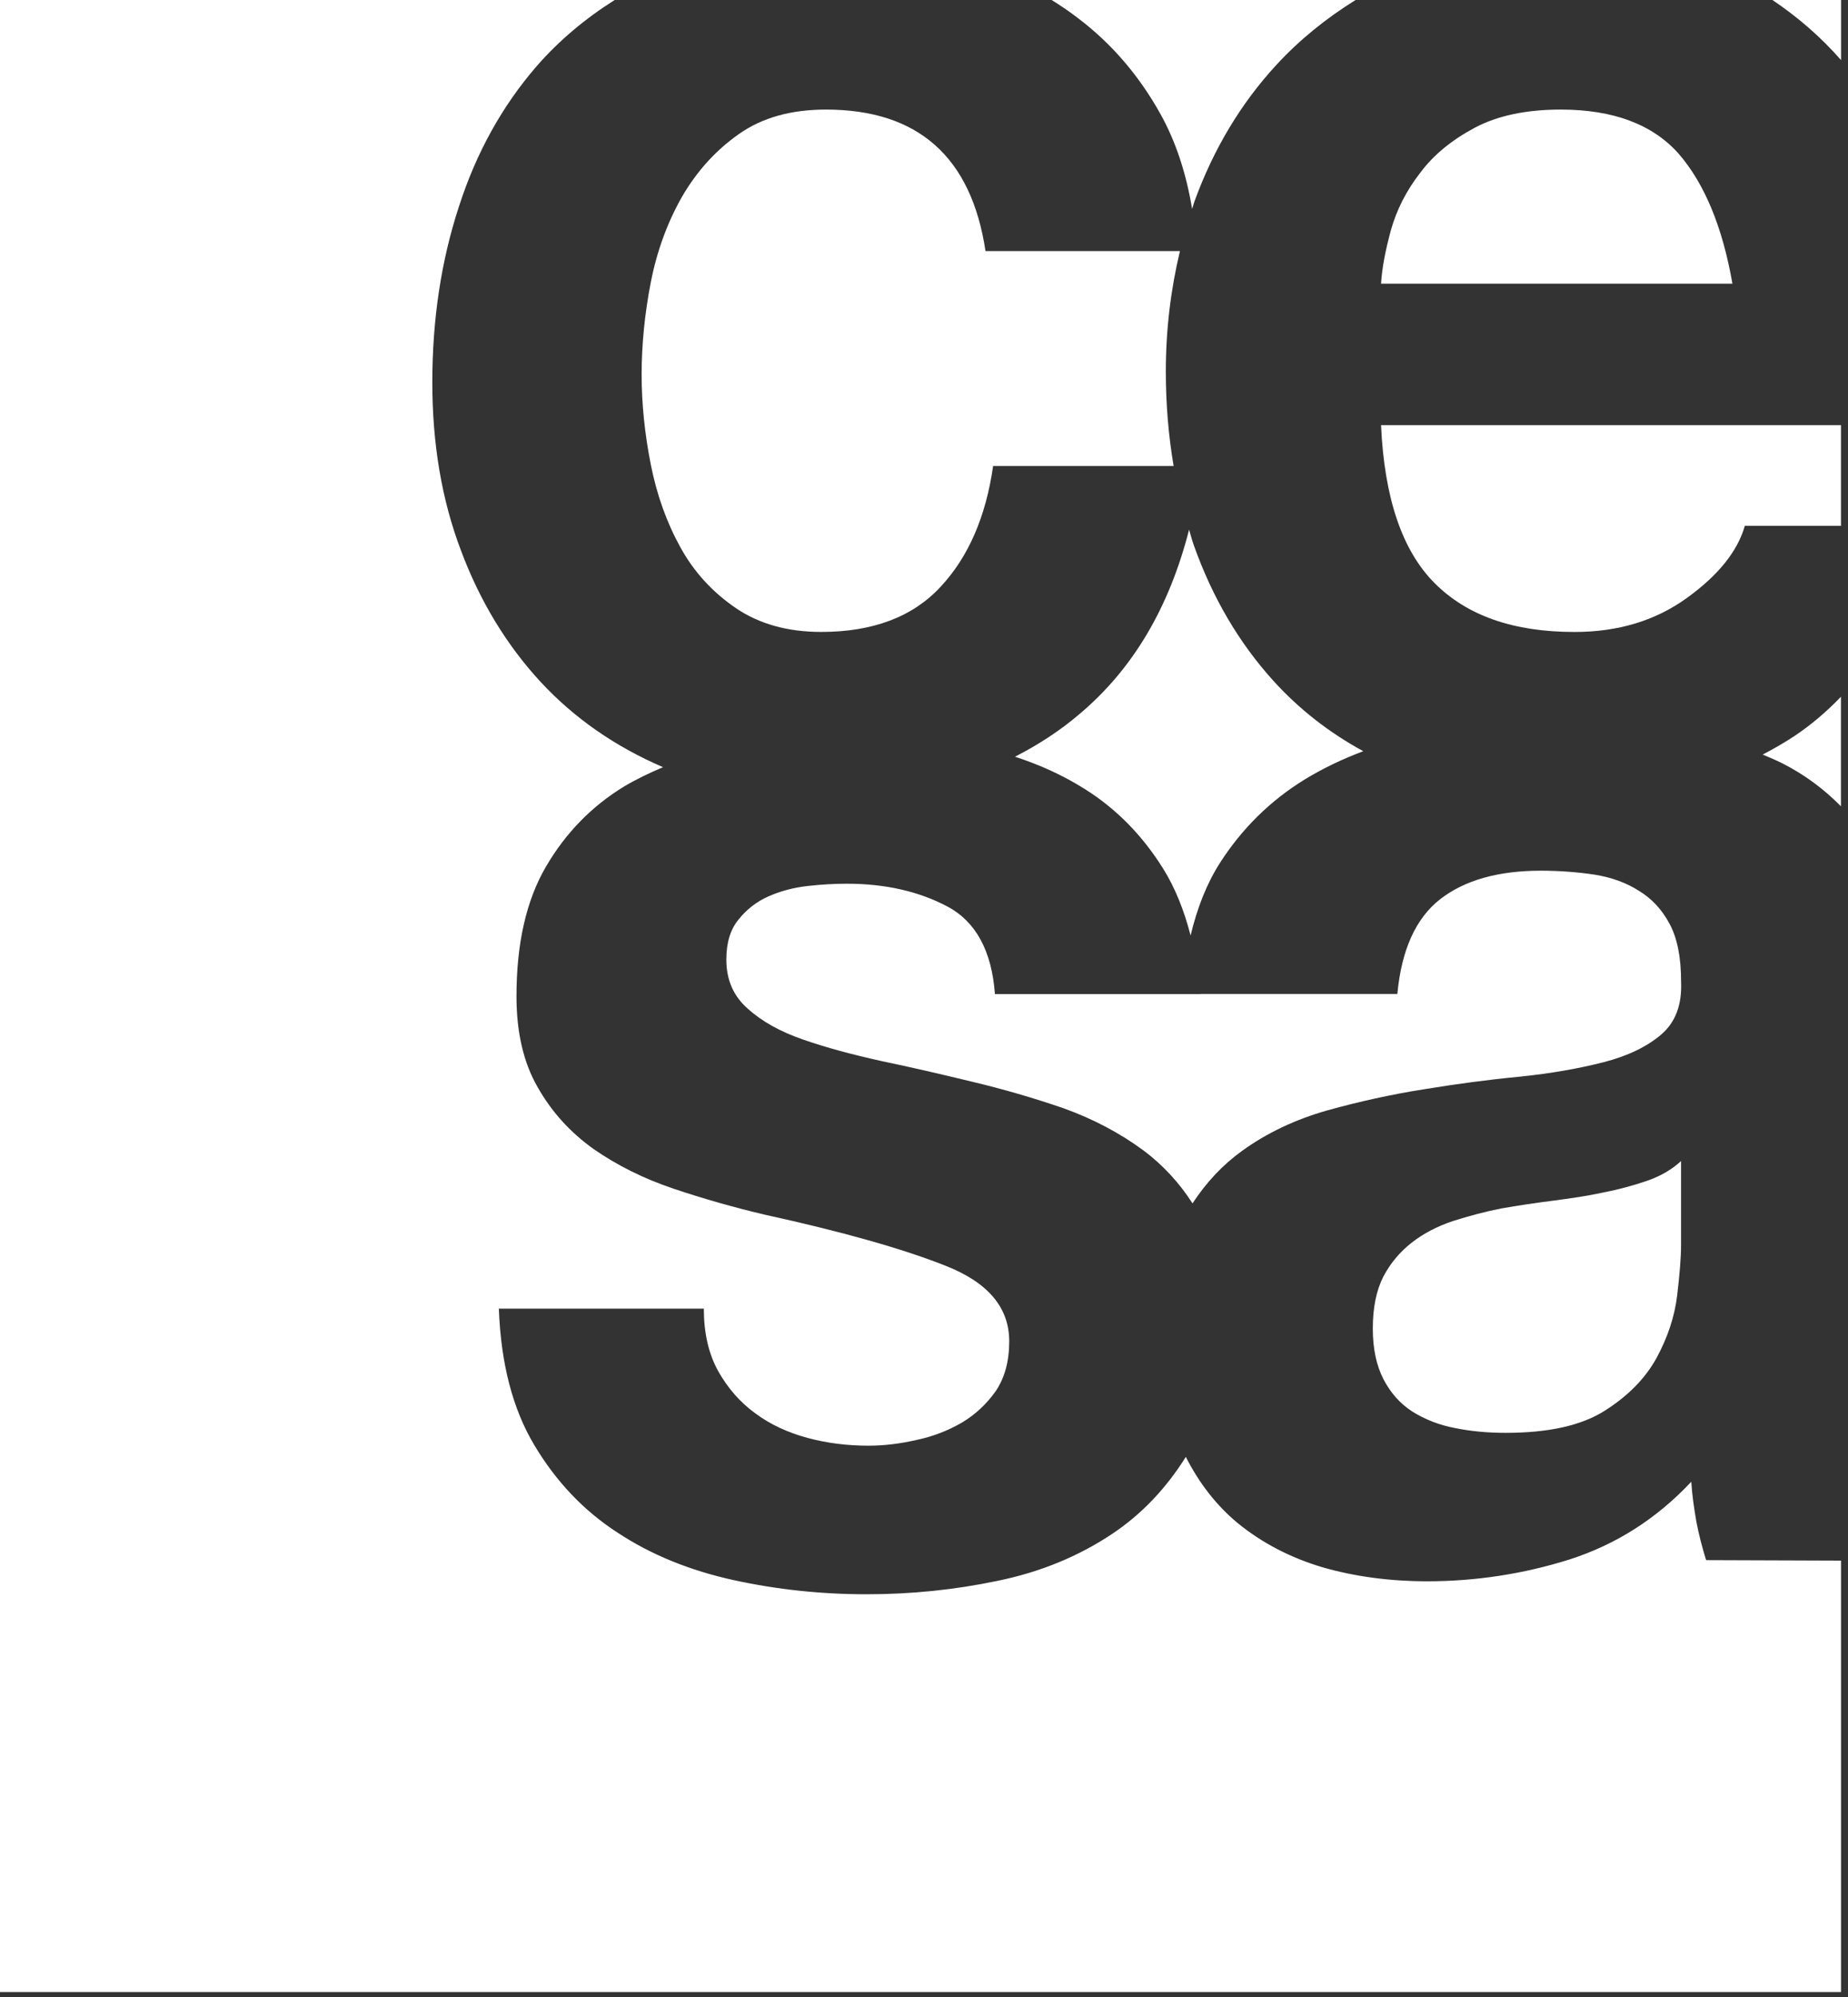
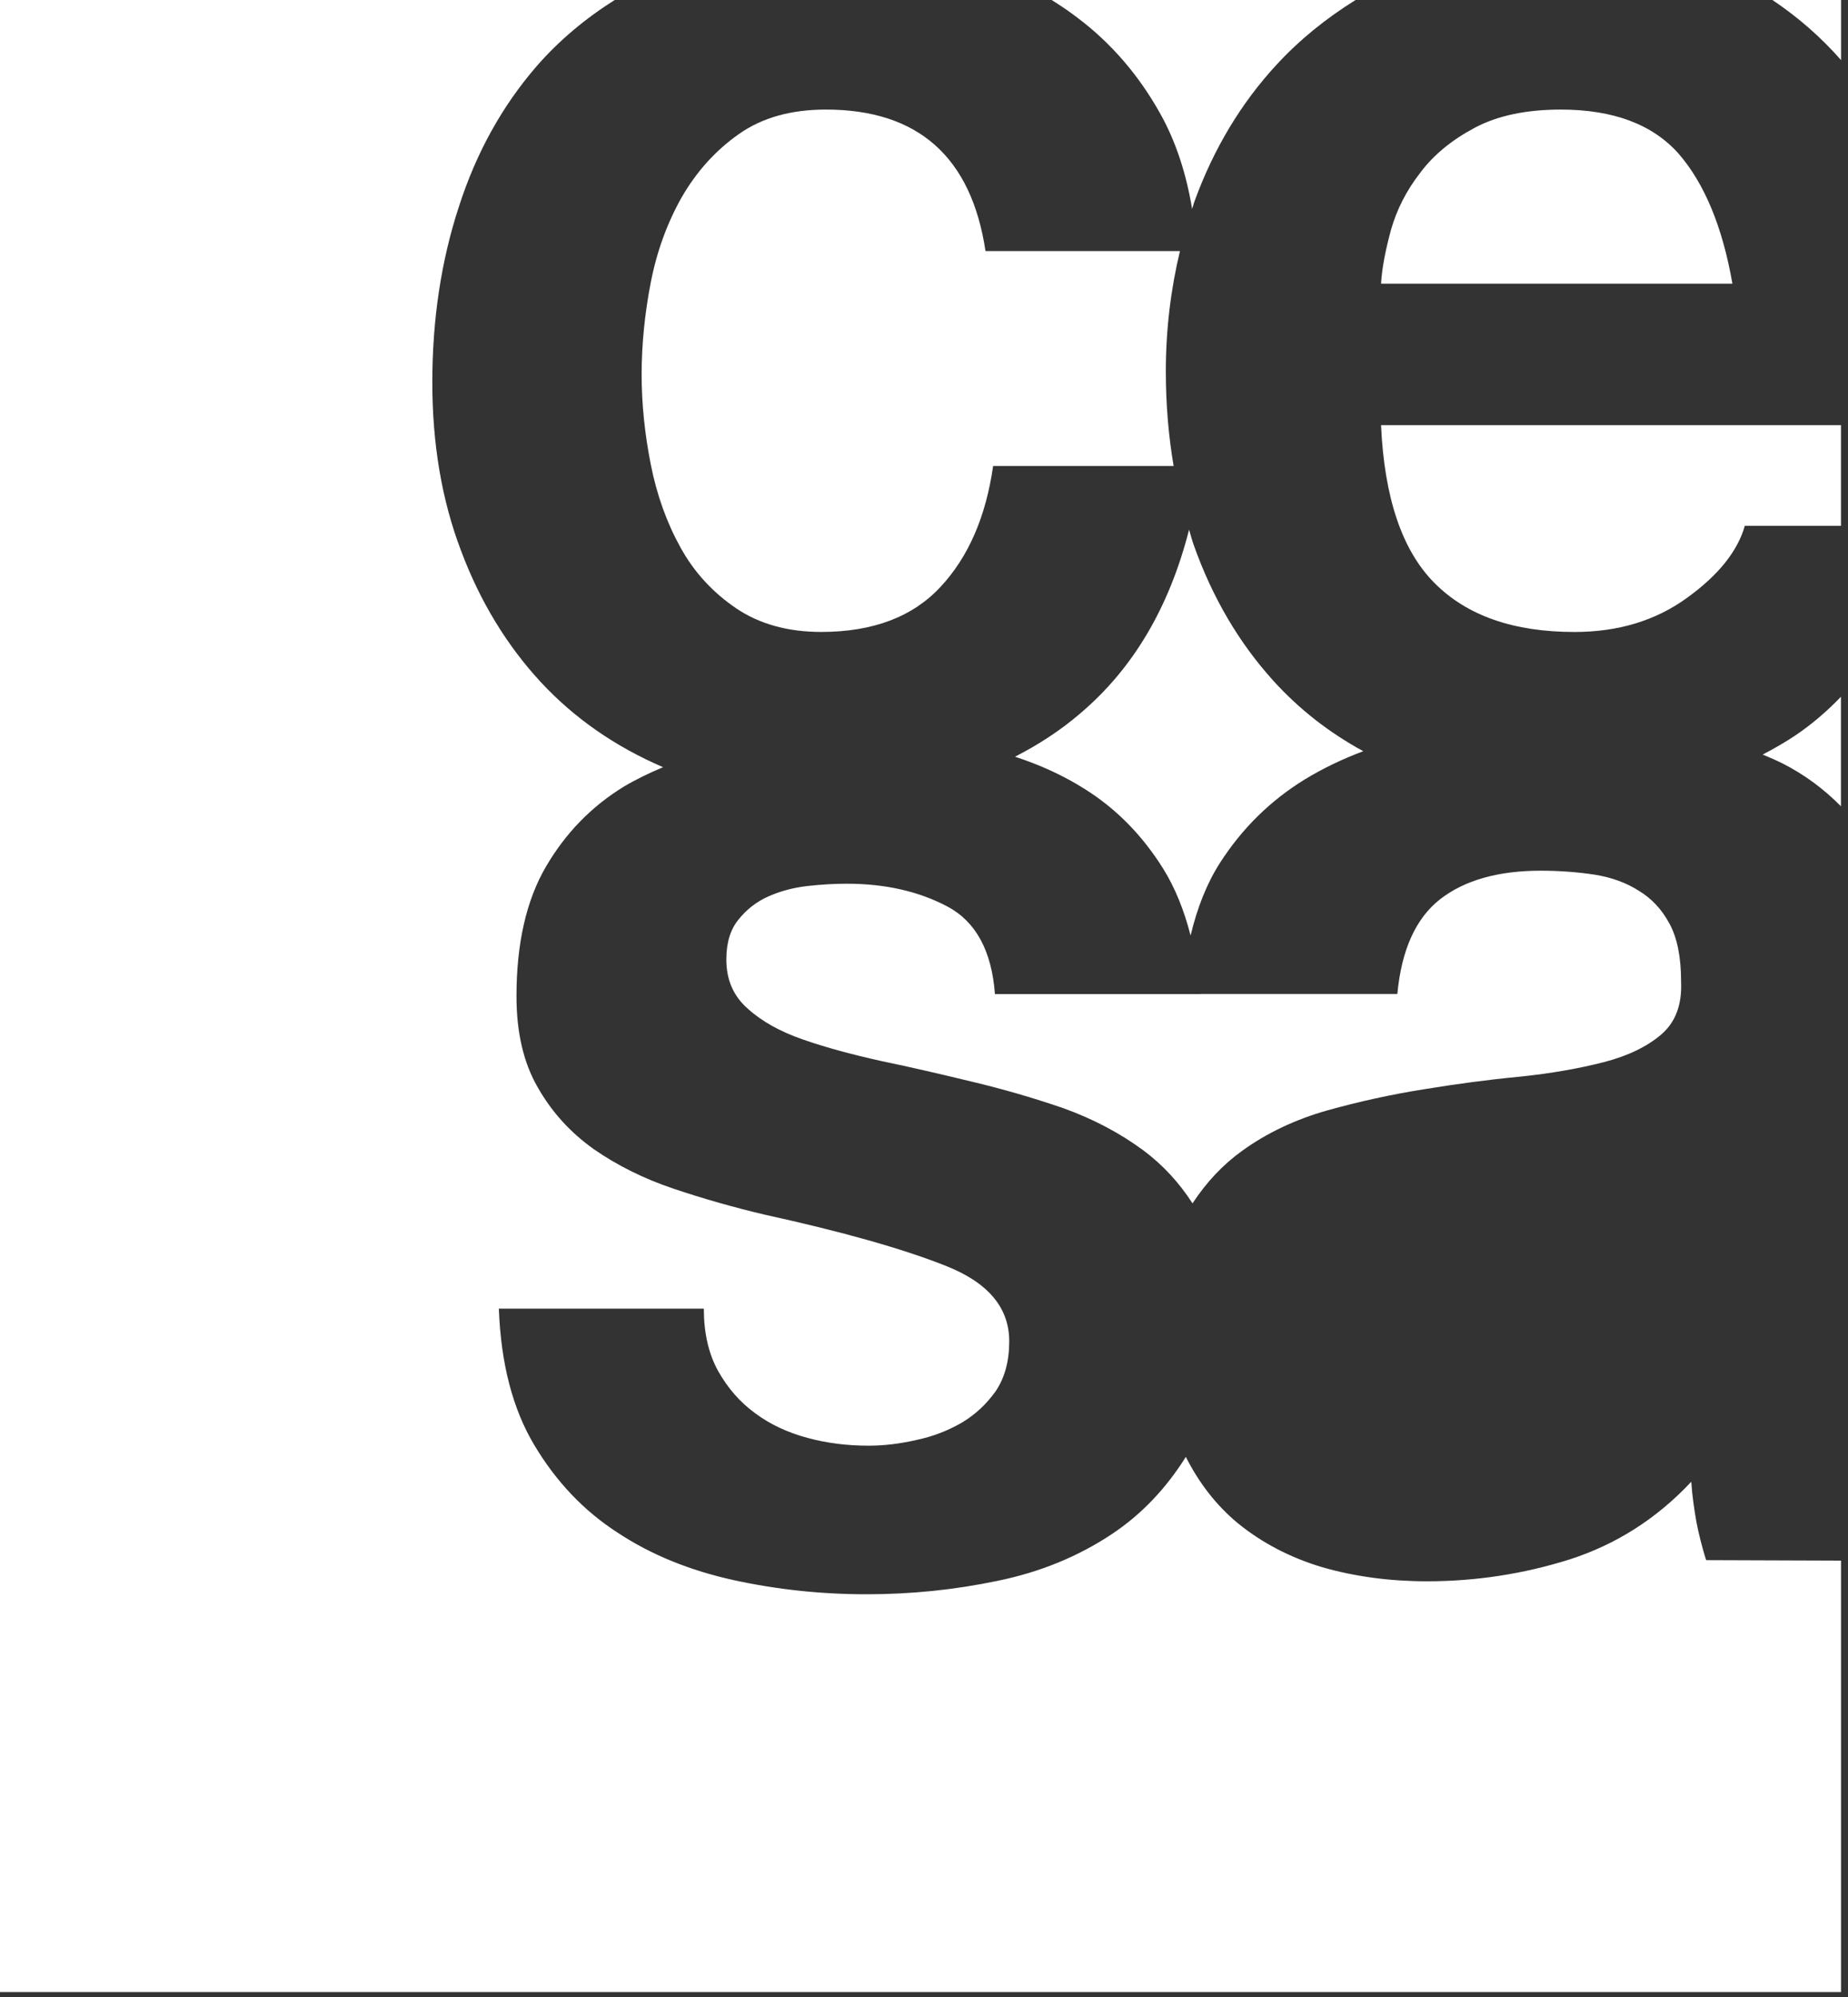
<svg xmlns="http://www.w3.org/2000/svg" fill="none" height="100%" overflow="visible" preserveAspectRatio="none" style="display: block;" viewBox="0 0 50 54" width="100%">
  <rect x="0" y="0" width="50" height="54" fill="#333333" stroke="none" />
  <g id="LOGO CESA">
    <path d="M47.955 0C48.647 0.464 49.267 1.004 49.812 1.625V0H47.955Z" fill="white" id="Vector" />
    <path d="M47.691 20.404C47.871 20.479 48.051 20.555 48.223 20.641C48.828 20.948 49.352 21.339 49.809 21.803V18.841C49.424 19.241 49.01 19.595 48.564 19.894C48.285 20.08 47.99 20.247 47.691 20.404Z" fill="white" id="Vector_2" />
    <path d="M42.228 2.963C41.292 2.963 40.516 3.128 39.902 3.454C39.283 3.784 38.785 4.188 38.424 4.675C38.049 5.156 37.791 5.67 37.636 6.211C37.488 6.756 37.392 7.236 37.366 7.671H46.873C46.604 6.13 46.115 4.962 45.421 4.16C44.714 3.363 43.65 2.963 42.228 2.963Z" fill="white" id="Vector_3" />
    <path d="M31.401 3.089C31.818 3.84 32.096 4.697 32.254 5.649C32.278 5.581 32.295 5.51 32.319 5.443C32.838 4.02 33.579 2.79 34.535 1.754C35.166 1.069 35.886 0.492 36.677 0H28.453C28.695 0.15 28.929 0.308 29.155 0.482C30.077 1.176 30.824 2.051 31.401 3.089Z" fill="white" id="Vector_4" />
    <path d="M45.898 41.151C45.837 40.795 45.782 40.435 45.76 40.067C44.82 41.069 43.728 41.761 42.472 42.167C41.212 42.563 39.924 42.759 38.613 42.759C37.603 42.759 36.66 42.632 35.781 42.38C34.911 42.12 34.144 41.722 33.486 41.184C32.905 40.702 32.441 40.1 32.084 39.395C31.552 40.244 30.888 40.949 30.078 41.486C29.178 42.083 28.148 42.511 26.989 42.747C25.827 42.991 24.647 43.11 23.444 43.11C22.215 43.11 21.016 42.982 19.844 42.726C18.666 42.466 17.621 42.045 16.709 41.443C15.794 40.852 15.042 40.059 14.455 39.074C13.868 38.092 13.552 36.864 13.497 35.386H19.043C19.043 36.037 19.169 36.598 19.426 37.066C19.69 37.537 20.022 37.916 20.433 38.216C20.842 38.519 21.31 38.736 21.843 38.88C22.375 39.025 22.928 39.092 23.501 39.092C23.91 39.092 24.339 39.042 24.785 38.94C25.24 38.846 25.649 38.685 26.018 38.472C26.383 38.257 26.69 37.969 26.938 37.621C27.182 37.26 27.306 36.816 27.306 36.269C27.306 35.352 26.726 34.671 25.561 34.218C24.398 33.759 22.776 33.303 20.698 32.847C19.848 32.647 19.025 32.412 18.221 32.142C17.41 31.869 16.698 31.512 16.064 31.073C15.436 30.626 14.929 30.074 14.545 29.395C14.164 28.735 13.974 27.913 13.974 26.942C13.974 25.517 14.238 24.347 14.772 23.434C15.303 22.524 16.008 21.803 16.883 21.268C17.217 21.07 17.574 20.899 17.939 20.745C16.649 20.19 15.543 19.425 14.634 18.447C13.713 17.452 12.988 16.265 12.473 14.889C11.949 13.511 11.697 11.994 11.697 10.342C11.697 8.639 11.936 7.054 12.414 5.595C12.886 4.125 13.589 2.866 14.515 1.795C15.127 1.093 15.838 0.5 16.631 0H5.14622e-05V53.866H49.811V42.2L46.161 42.187C46.056 41.849 45.966 41.503 45.898 41.151Z" fill="white" id="Vector_5" />
    <path d="M22.22 17.088C23.615 17.088 24.697 16.681 25.451 15.865C26.204 15.057 26.675 13.967 26.87 12.601H31.754C31.616 11.788 31.543 10.94 31.543 10.047C31.543 8.907 31.677 7.824 31.925 6.789H26.664C26.281 4.242 24.838 2.963 22.346 2.963C21.413 2.963 20.628 3.177 19.994 3.623C19.364 4.065 18.851 4.633 18.448 5.328C18.054 6.024 17.772 6.794 17.608 7.634C17.445 8.473 17.36 9.309 17.36 10.128C17.36 10.922 17.445 11.738 17.608 12.562C17.772 13.387 18.039 14.132 18.41 14.801C18.78 15.474 19.284 16.018 19.917 16.449C20.544 16.872 21.311 17.088 22.22 17.088Z" fill="white" id="Vector_6" />
    <path d="M38.811 15.764C39.688 16.648 40.95 17.089 42.599 17.089C43.782 17.089 44.794 16.782 45.641 16.169C46.497 15.552 47.015 14.9 47.208 14.219H49.81V11.496H37.366C37.454 13.463 37.936 14.885 38.811 15.764Z" fill="white" id="Vector_7" />
    <path d="M29.212 19.304C28.676 19.763 28.089 20.14 27.462 20.462C28.143 20.684 28.775 20.972 29.355 21.339C30.208 21.874 30.912 22.594 31.474 23.494C31.797 24.013 32.038 24.618 32.213 25.297C32.388 24.563 32.644 23.904 33.003 23.34C33.606 22.399 34.378 21.642 35.309 21.072C35.799 20.774 36.325 20.523 36.885 20.313C35.958 19.808 35.146 19.174 34.451 18.407C33.525 17.384 32.805 16.165 32.298 14.738C32.25 14.604 32.215 14.462 32.172 14.323C31.636 16.425 30.655 18.089 29.212 19.304Z" fill="white" id="Vector_8" />
-     <path d="M43.353 32.251C42.93 32.343 42.483 32.406 42.013 32.468C41.549 32.526 41.081 32.597 40.61 32.679C40.171 32.765 39.738 32.883 39.309 33.018C38.882 33.162 38.509 33.356 38.193 33.604C37.883 33.848 37.624 34.148 37.431 34.515C37.24 34.885 37.143 35.355 37.143 35.927C37.143 36.468 37.24 36.922 37.431 37.294C37.624 37.666 37.885 37.96 38.218 38.173C38.551 38.379 38.932 38.534 39.369 38.616C39.814 38.706 40.267 38.745 40.738 38.745C41.894 38.745 42.781 38.549 43.415 38.149C44.049 37.748 44.514 37.275 44.82 36.72C45.123 36.161 45.309 35.6 45.378 35.03C45.445 34.461 45.483 34.01 45.483 33.664V31.395C45.232 31.627 44.925 31.806 44.553 31.933C44.18 32.06 43.783 32.169 43.353 32.251Z" fill="white" id="Vector_9" />
    <path d="M32.486 26.88H26.919C26.834 25.721 26.407 24.926 25.638 24.515C24.865 24.105 23.96 23.896 22.909 23.896C22.579 23.896 22.224 23.916 21.839 23.959C21.455 24.004 21.106 24.099 20.787 24.241C20.473 24.38 20.2 24.591 19.987 24.859C19.76 25.13 19.652 25.493 19.652 25.947C19.652 26.493 19.843 26.936 20.232 27.275C20.613 27.62 21.112 27.898 21.731 28.111C22.351 28.327 23.056 28.516 23.85 28.692C24.65 28.858 25.461 29.047 26.284 29.246C27.135 29.448 27.964 29.689 28.779 29.969C29.582 30.259 30.301 30.639 30.937 31.108C31.47 31.506 31.909 31.987 32.265 32.54C32.639 31.971 33.081 31.498 33.602 31.123C34.27 30.639 35.04 30.274 35.907 30.027C36.77 29.787 37.647 29.593 38.526 29.455C39.403 29.311 40.267 29.195 41.119 29.114C41.964 29.027 42.725 28.892 43.382 28.724C44.039 28.556 44.561 28.303 44.944 27.976C45.329 27.647 45.511 27.176 45.484 26.542C45.484 25.887 45.38 25.363 45.172 24.98C44.965 24.593 44.69 24.298 44.343 24.088C44.001 23.869 43.603 23.726 43.15 23.652C42.699 23.584 42.209 23.544 41.688 23.544C40.534 23.544 39.624 23.803 38.964 24.316C38.309 24.828 37.919 25.68 37.807 26.878H32.486V26.88Z" fill="white" id="Vector_10" />
  </g>
</svg>